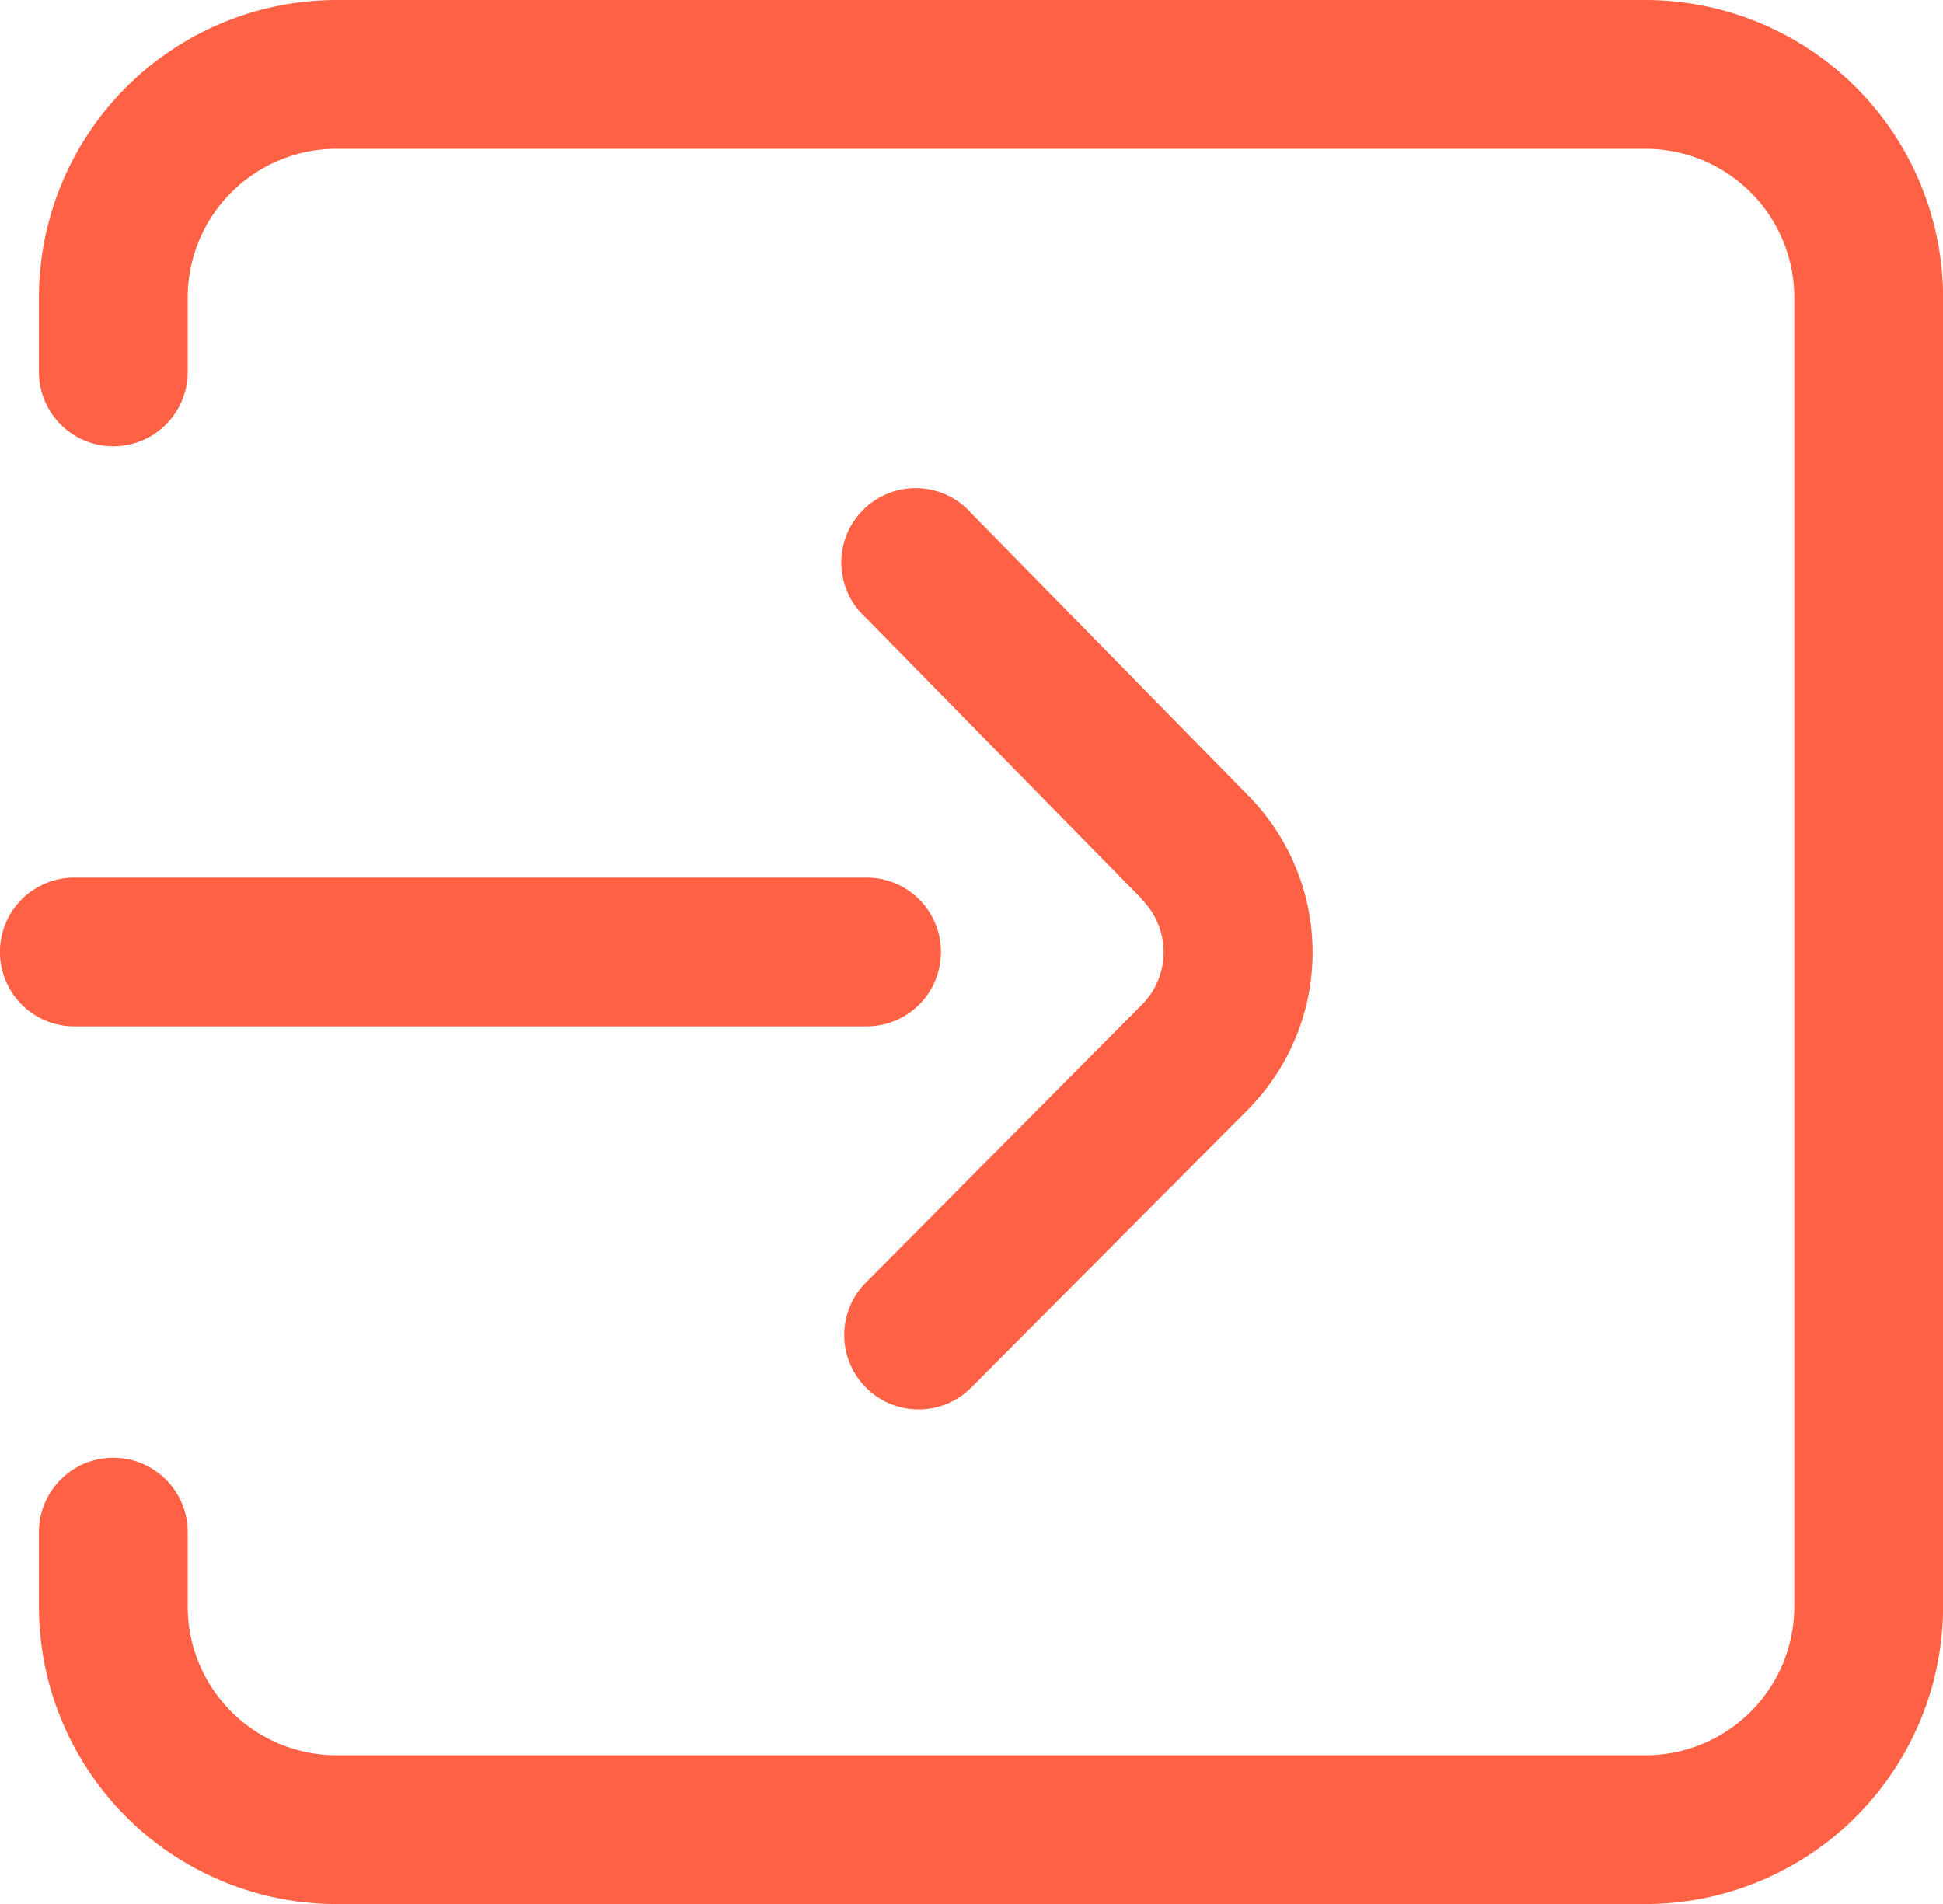
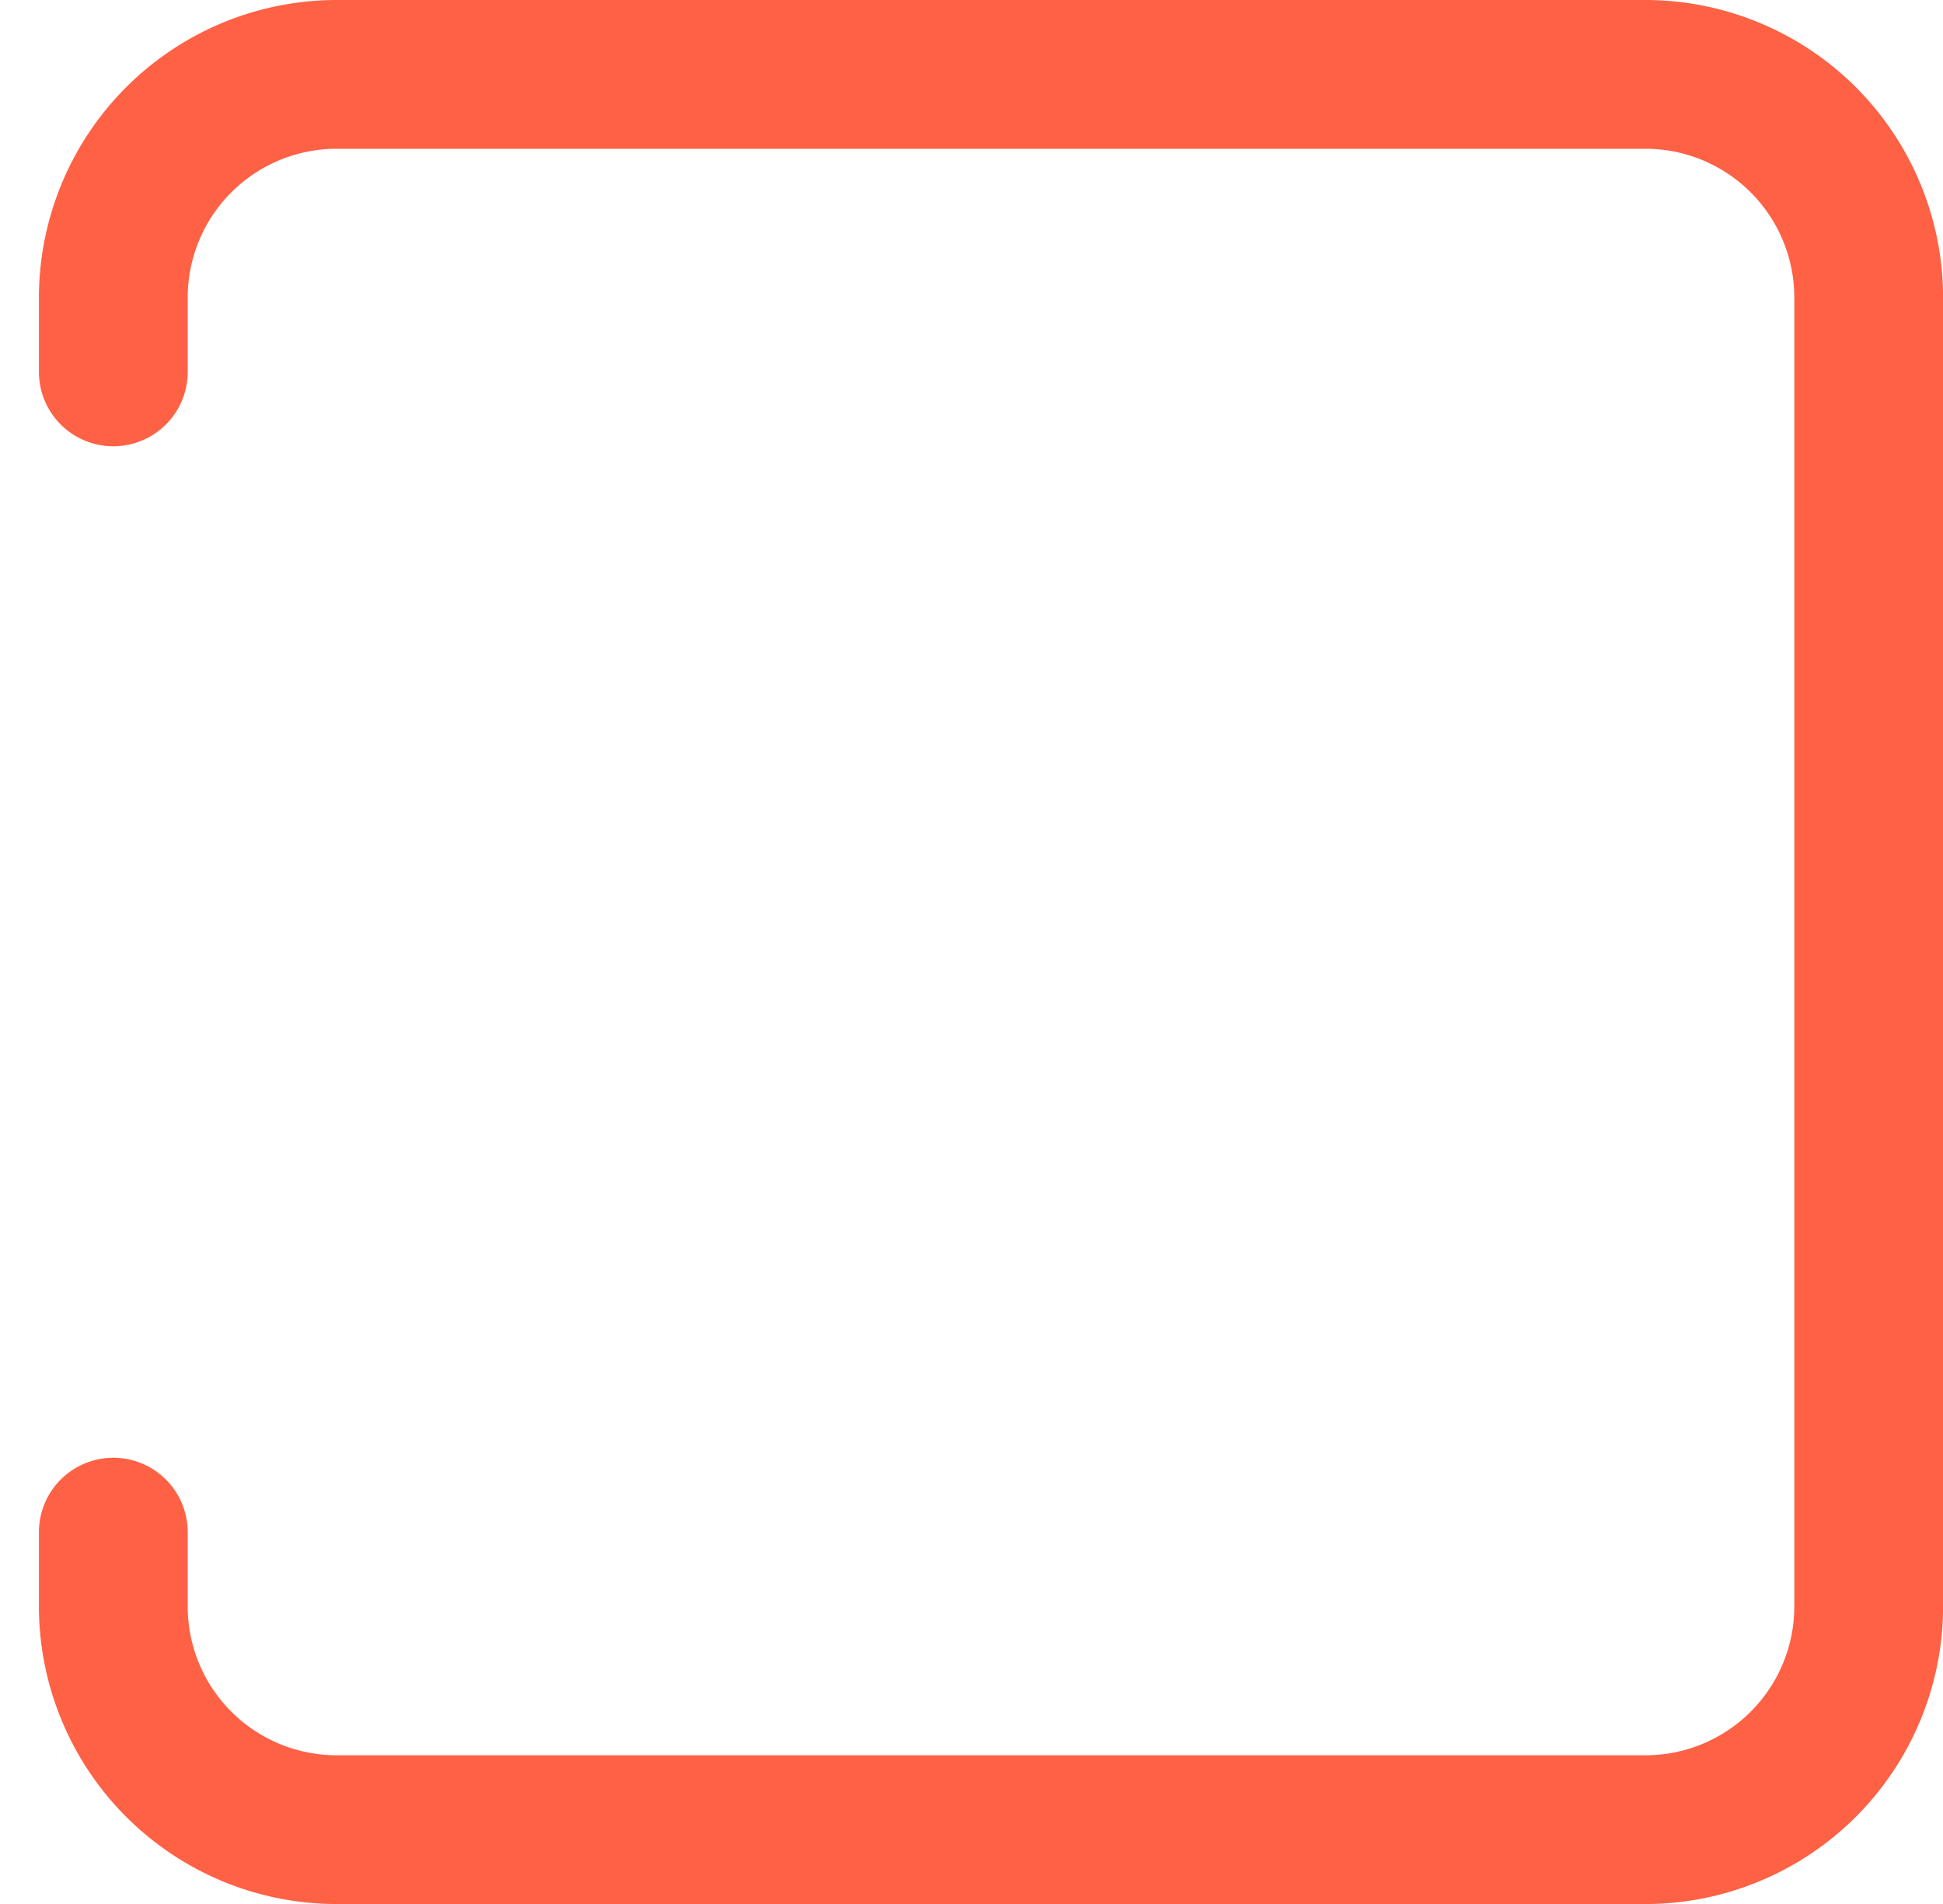
<svg xmlns="http://www.w3.org/2000/svg" width="19.471" height="19.082" viewBox="0 0 19.471 19.082">
  <g id="그룹_2095" data-name="그룹 2095" transform="translate(-333.568 -90)">
    <path id="패스_720" data-name="패스 720" d="M16.1,0H2.982A2.985,2.985,0,0,0,0,2.982v.745a.745.745,0,0,0,1.491,0V2.982A1.492,1.492,0,0,1,2.982,1.491H16.1a1.492,1.492,0,0,1,1.491,1.491V16.1A1.492,1.492,0,0,1,16.1,17.591H2.982A1.492,1.492,0,0,1,1.491,16.1v-.745a.745.745,0,0,0-1.491,0V16.1a2.985,2.985,0,0,0,2.982,2.982H16.1A2.985,2.985,0,0,0,19.082,16.1V2.982A2.985,2.985,0,0,0,16.1,0Z" transform="translate(333.958 90)" fill="#ff6145" />
    <g id="그룹_1673" data-name="그룹 1673" transform="translate(346.723 104.125) rotate(180)">
      <g id="그룹_1405" data-name="그룹 1405" transform="translate(0 0)">
-         <path id="패스_639" data-name="패스 639" d="M1.713,5.116l0-.005a.747.747,0,0,1,0-1.056L4.478,1.271A.745.745,0,0,0,3.421.22L.654,3a2.239,2.239,0,0,0,0,3.16l2.766,2.82A.745.745,0,1,0,4.482,7.938Z" fill="#ff6145" />
-       </g>
+         </g>
    </g>
    <g id="그룹_1674" data-name="그룹 1674" transform="translate(342.997 100.286) rotate(180)">
      <g id="그룹_1407" data-name="그룹 1407">
-         <path id="패스_640" data-name="패스 640" d="M8.684,0H.745a.745.745,0,0,0,0,1.491H8.684A.745.745,0,0,0,8.684,0Z" fill="#ff6145" />
-       </g>
+         </g>
    </g>
  </g>
</svg>